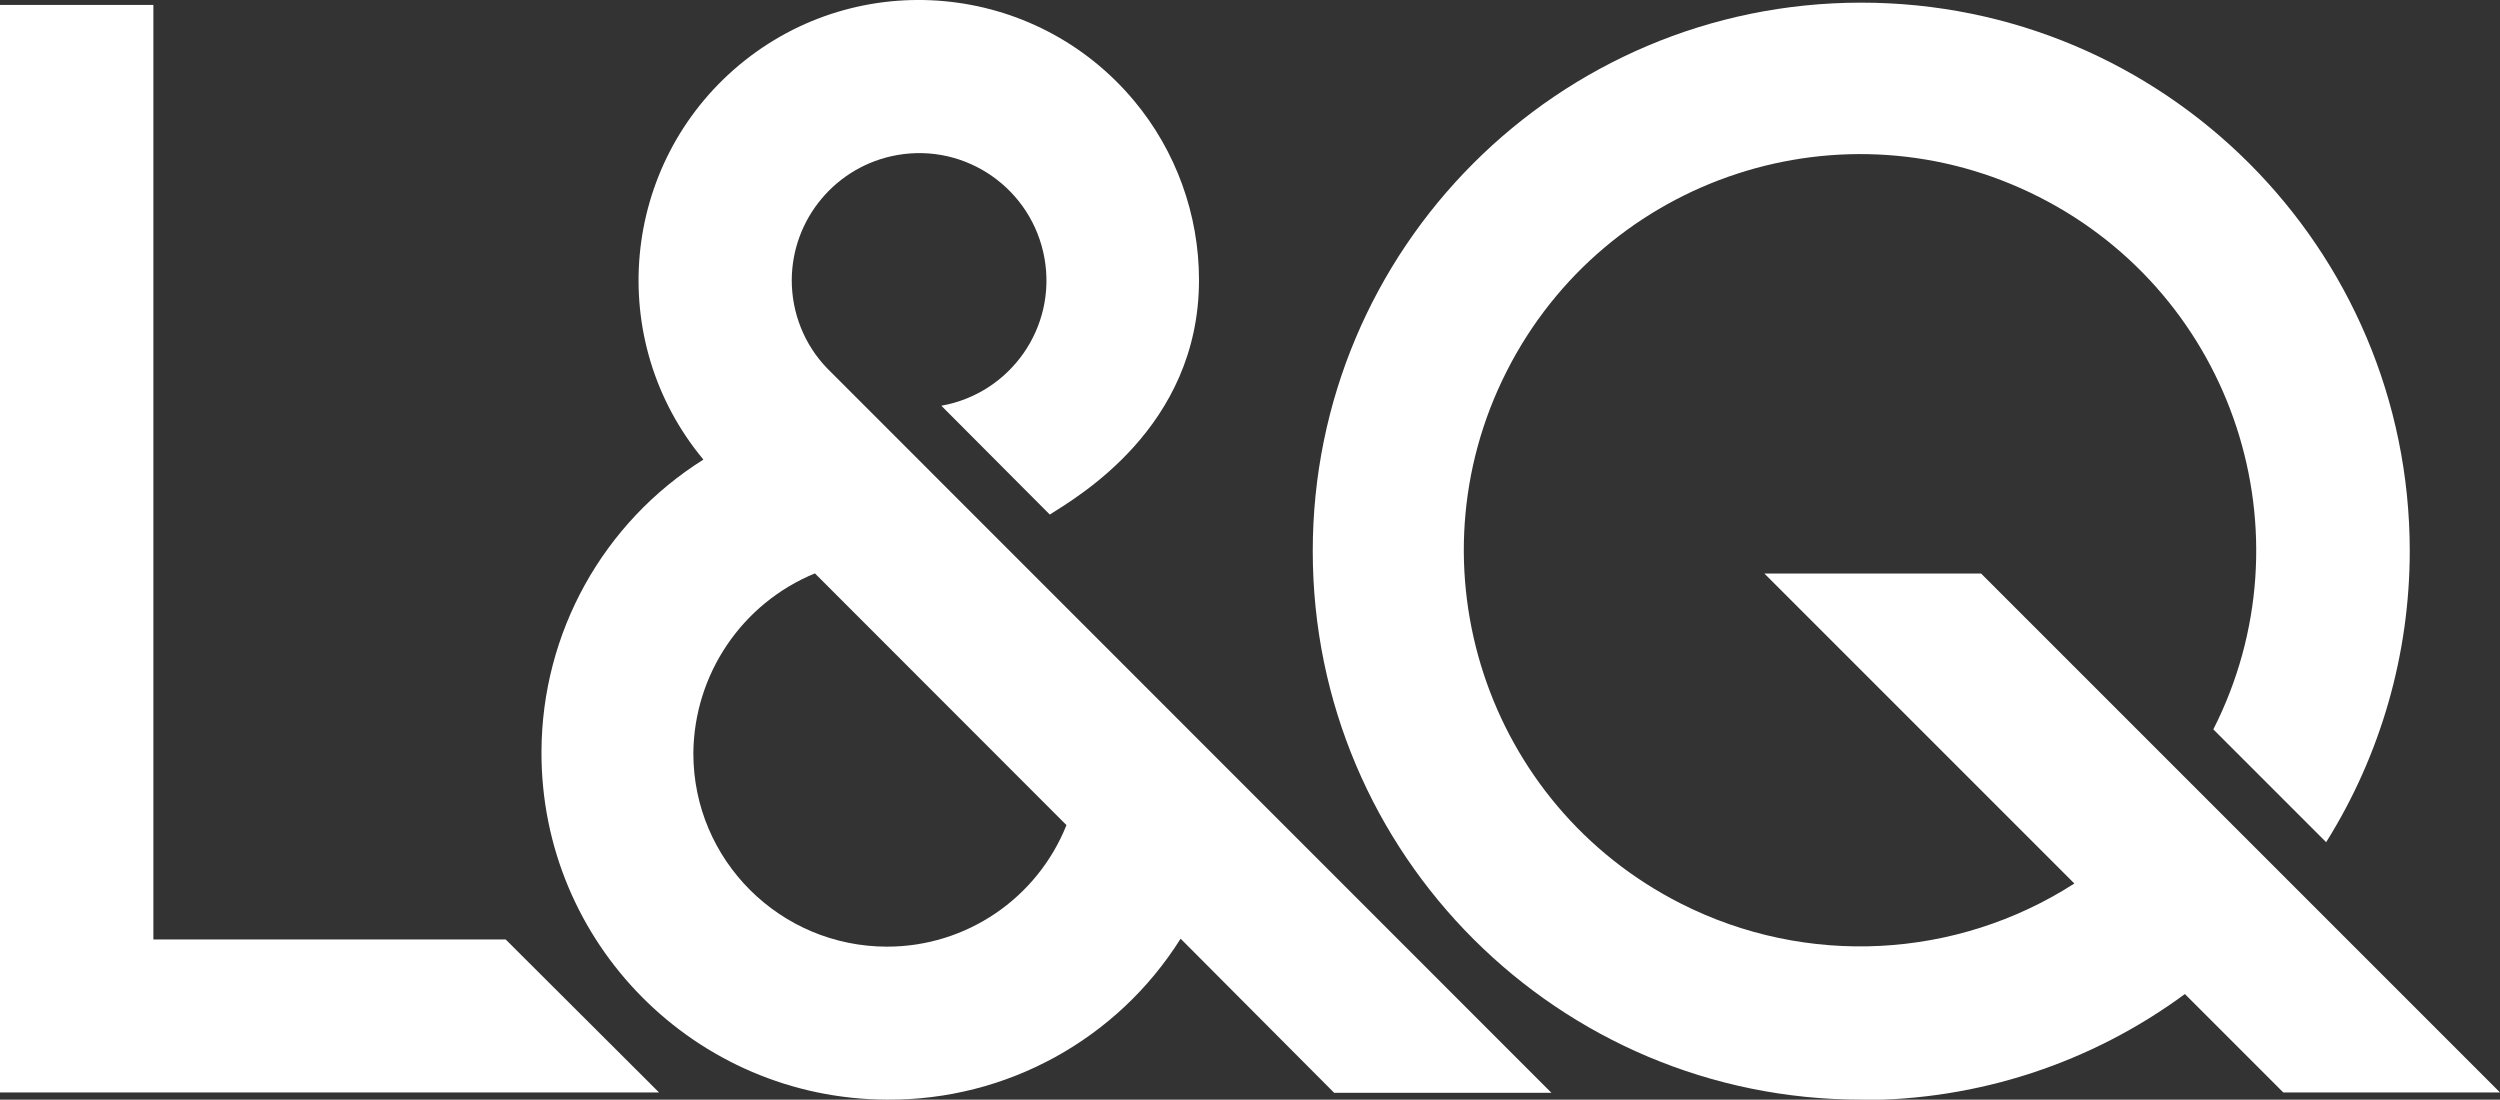
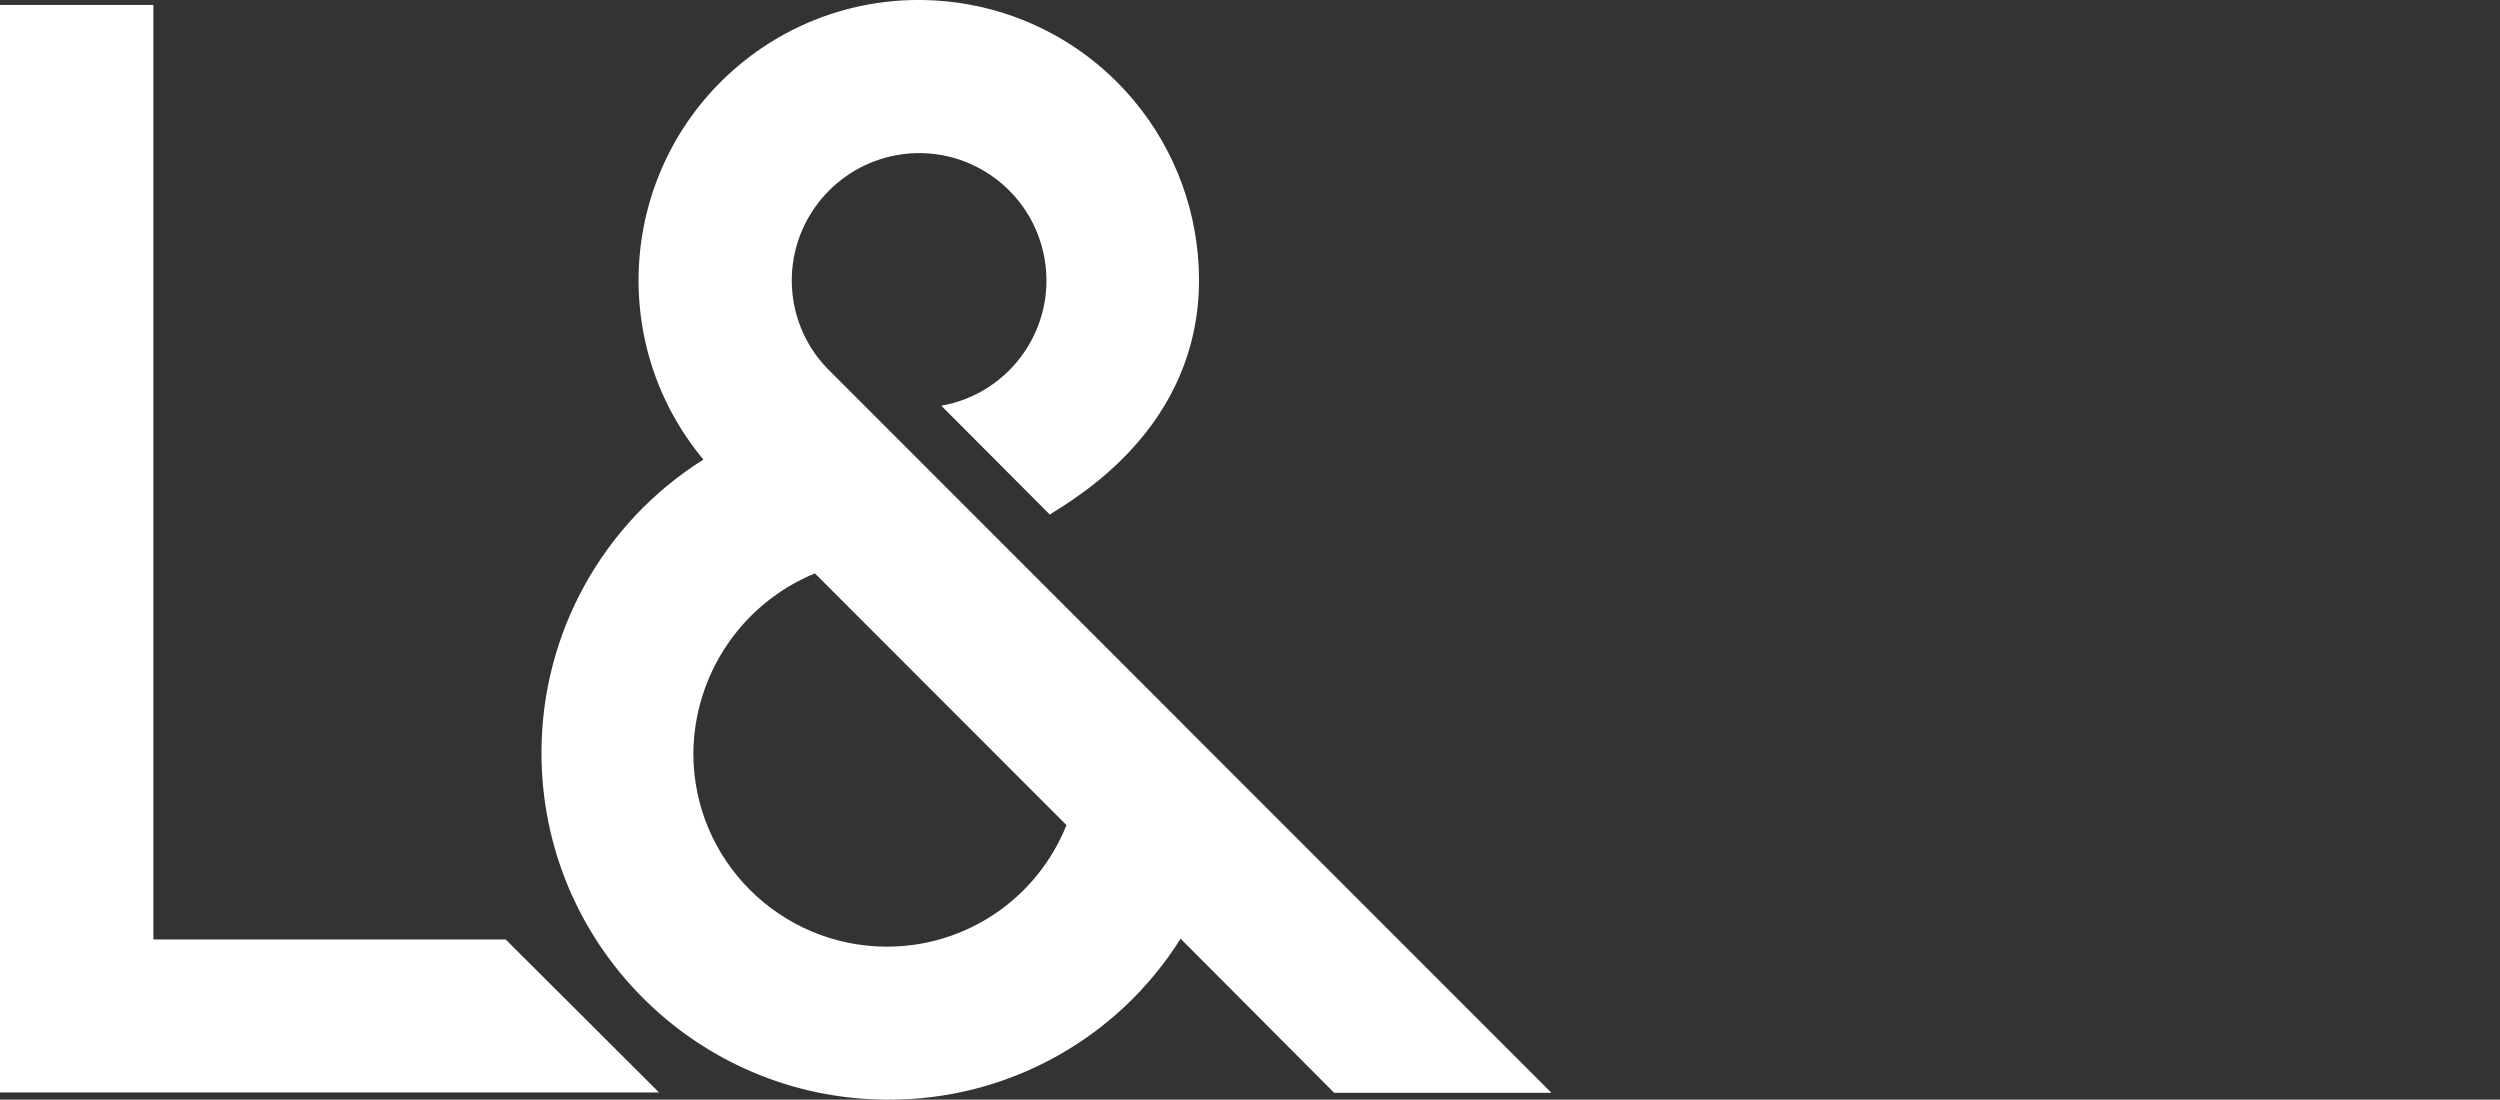
<svg xmlns="http://www.w3.org/2000/svg" id="Layer_1" viewBox="0 0 131.86 58">
  <rect x="0" y="0" width="131.86" height="58" fill="#333333" stroke="none" />
  <defs>
    <style>
      .cls-1 {
        fill: #fff;
        fill-rule: evenodd;
      }
    </style>
  </defs>
  <polygon class="cls-1" points="34.76 57.62 0 57.62 0 .26 8.09 .26 8.09 49.55 26.67 49.55 34.76 57.62" />
  <path class="cls-1" d="M46.78,58c-10.1-.04-18.26-8.26-18.22-18.36.02-6.26,3.24-12.07,8.54-15.4-5.22-6.27-4.37-15.59,1.9-20.82,6.27-5.22,15.59-4.37,20.82,1.9,2.21,2.65,3.42,6,3.42,9.45,0,7.8-6.49,11.48-7.87,12.37l-5.72-5.74c3.65-.65,6.09-4.13,5.44-7.78-.65-3.65-4.13-6.09-7.78-5.44-3.2.57-5.54,3.35-5.55,6.6,0,1.74.67,3.42,1.89,4.67l38.18,38.19h-11.46l-8.1-8.13c-3.34,5.32-9.19,8.53-15.47,8.49ZM42.99,30.24c-3.86,1.58-6.39,5.33-6.42,9.5,0,5.63,4.58,10.19,10.22,10.19,4.17,0,7.91-2.54,9.46-6.41l-13.26-13.27Z" />
-   <path class="cls-1" d="M98.19,58c-15.98.01-28.94-12.93-28.95-28.91-.01-15.98,12.93-28.94,28.91-28.95,15.98-.01,28.94,12.93,28.95,28.91,0,5.43-1.52,10.76-4.41,15.37l-5.95-5.95c5.22-10.29,1.1-22.86-9.19-28.08-10.29-5.22-22.86-1.1-28.08,9.19-5.22,10.29-1.1,22.87,9.19,28.08,6.61,3.35,14.51,2.95,20.75-1.06l-16.35-16.35h11.43l27.37,27.37h-11.43l-5.19-5.19c-4.94,3.64-10.91,5.6-17.04,5.59" />
</svg>